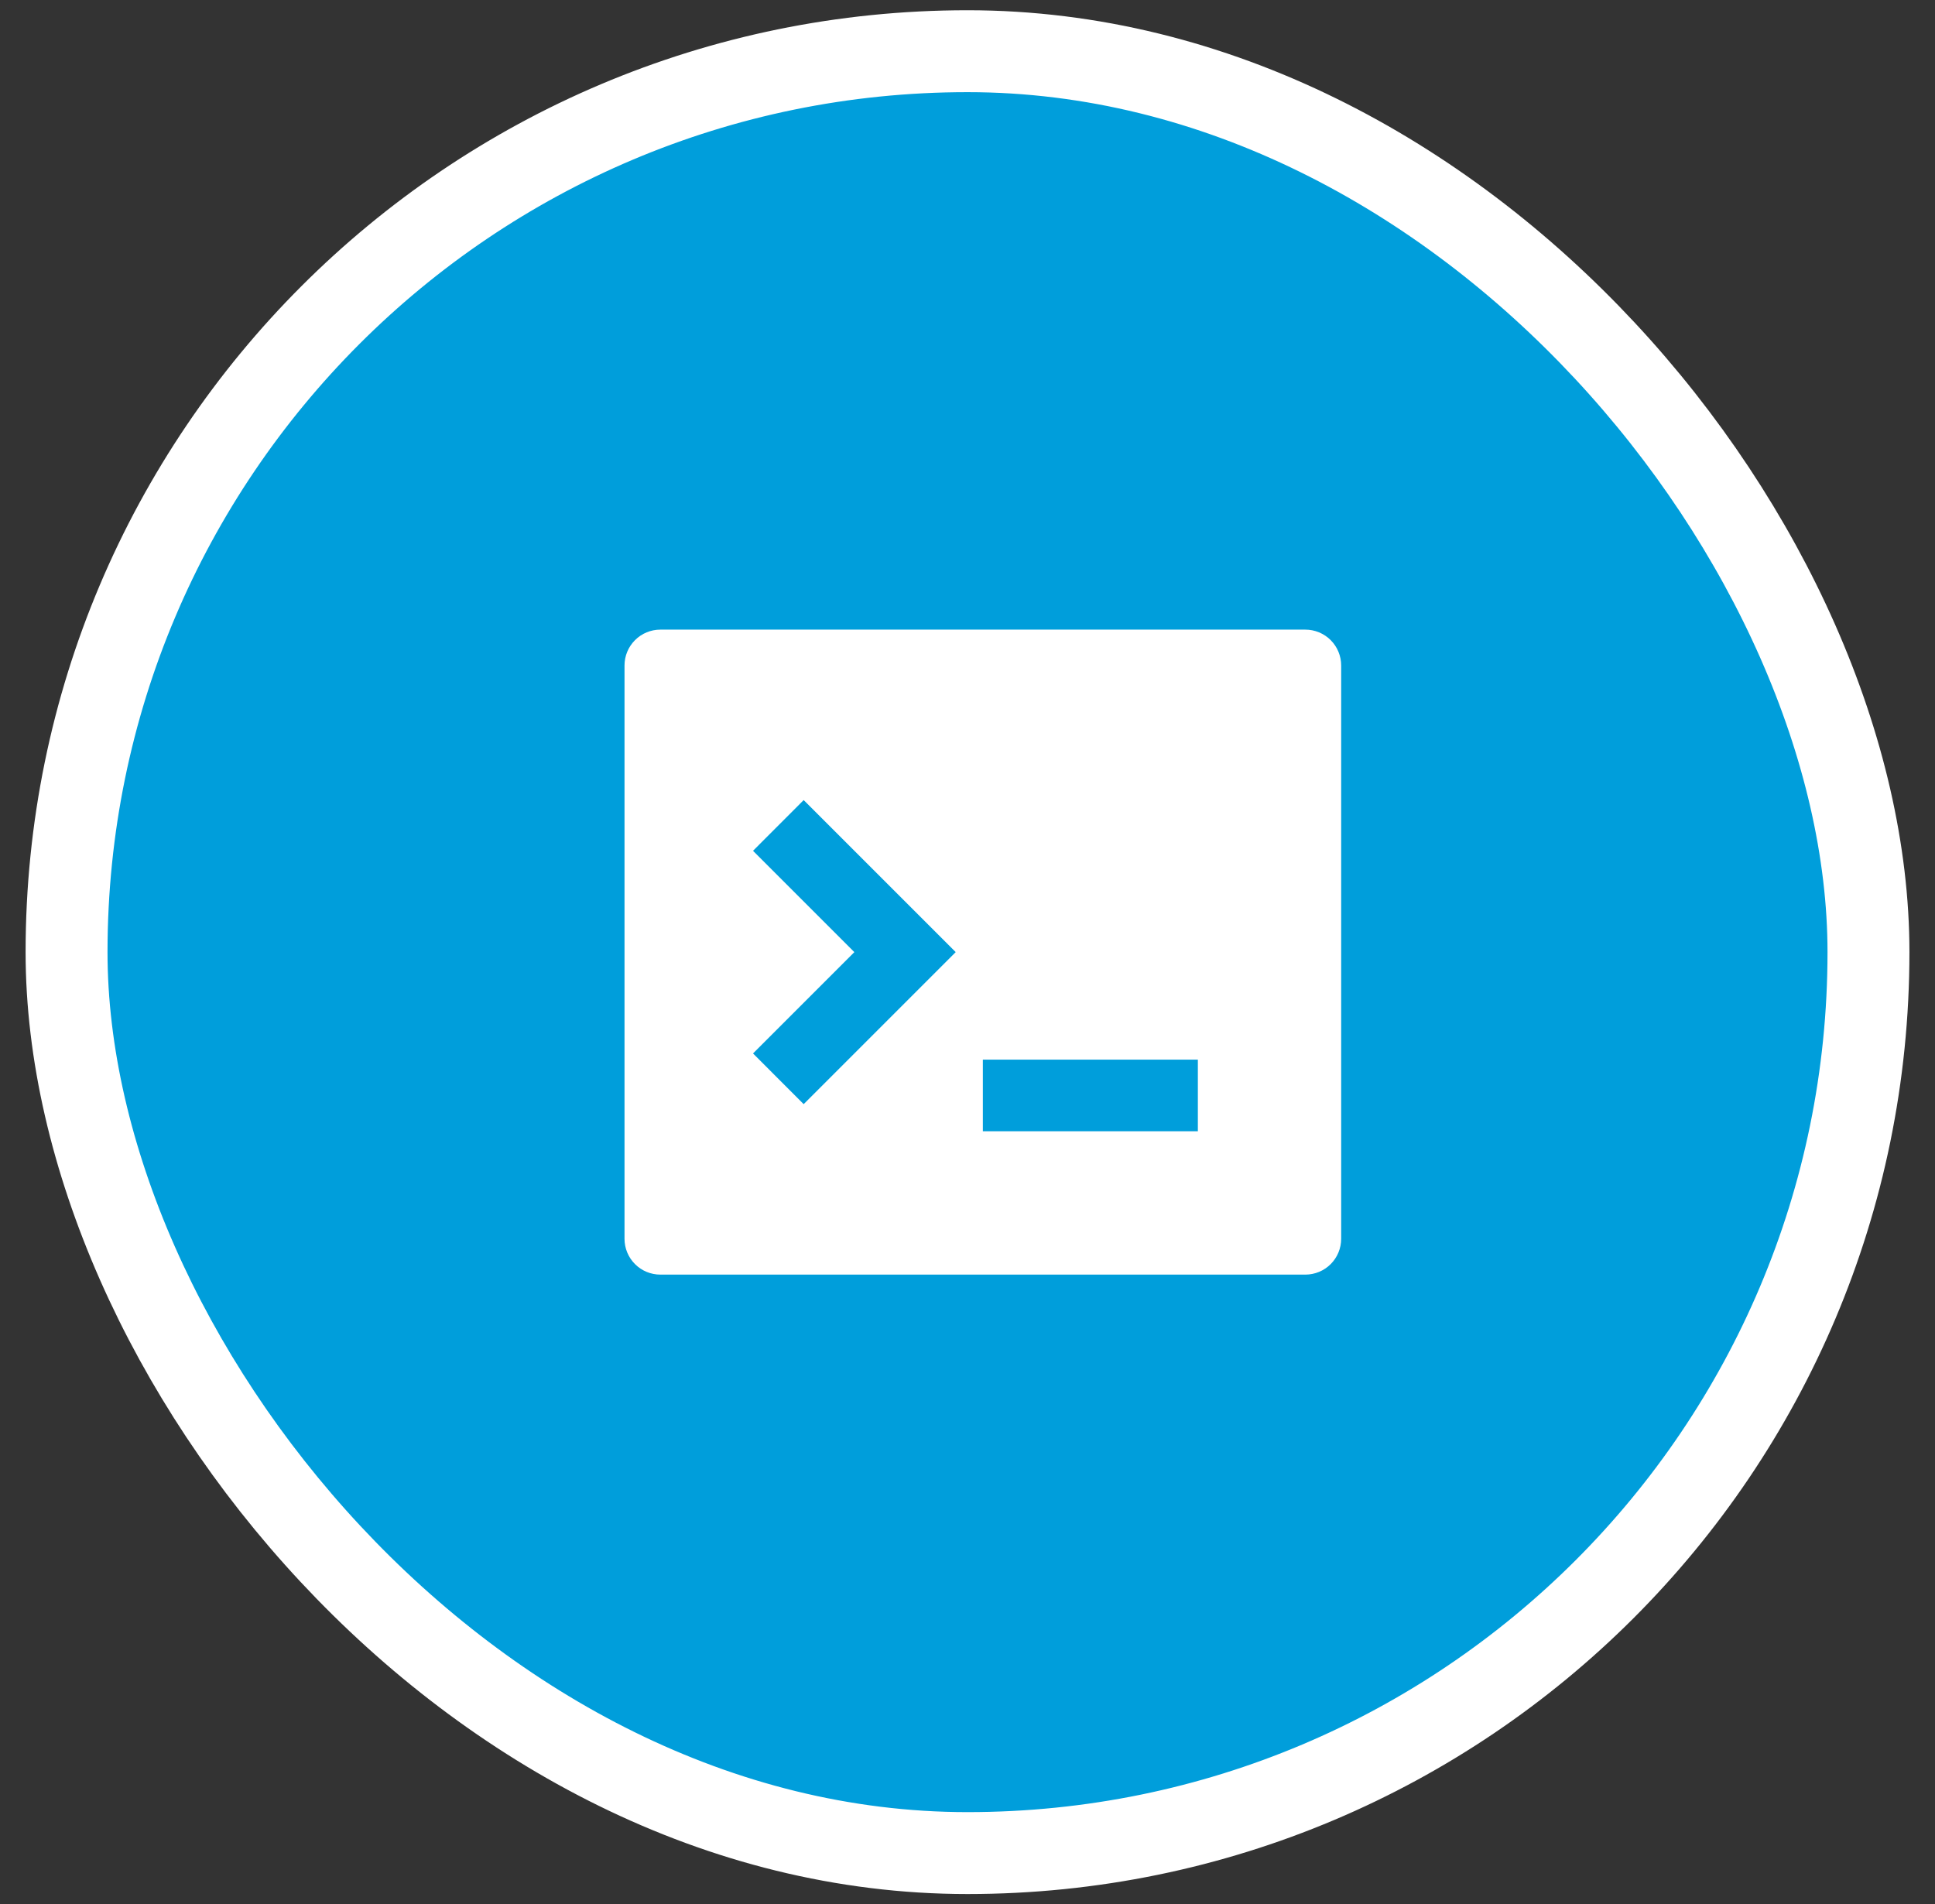
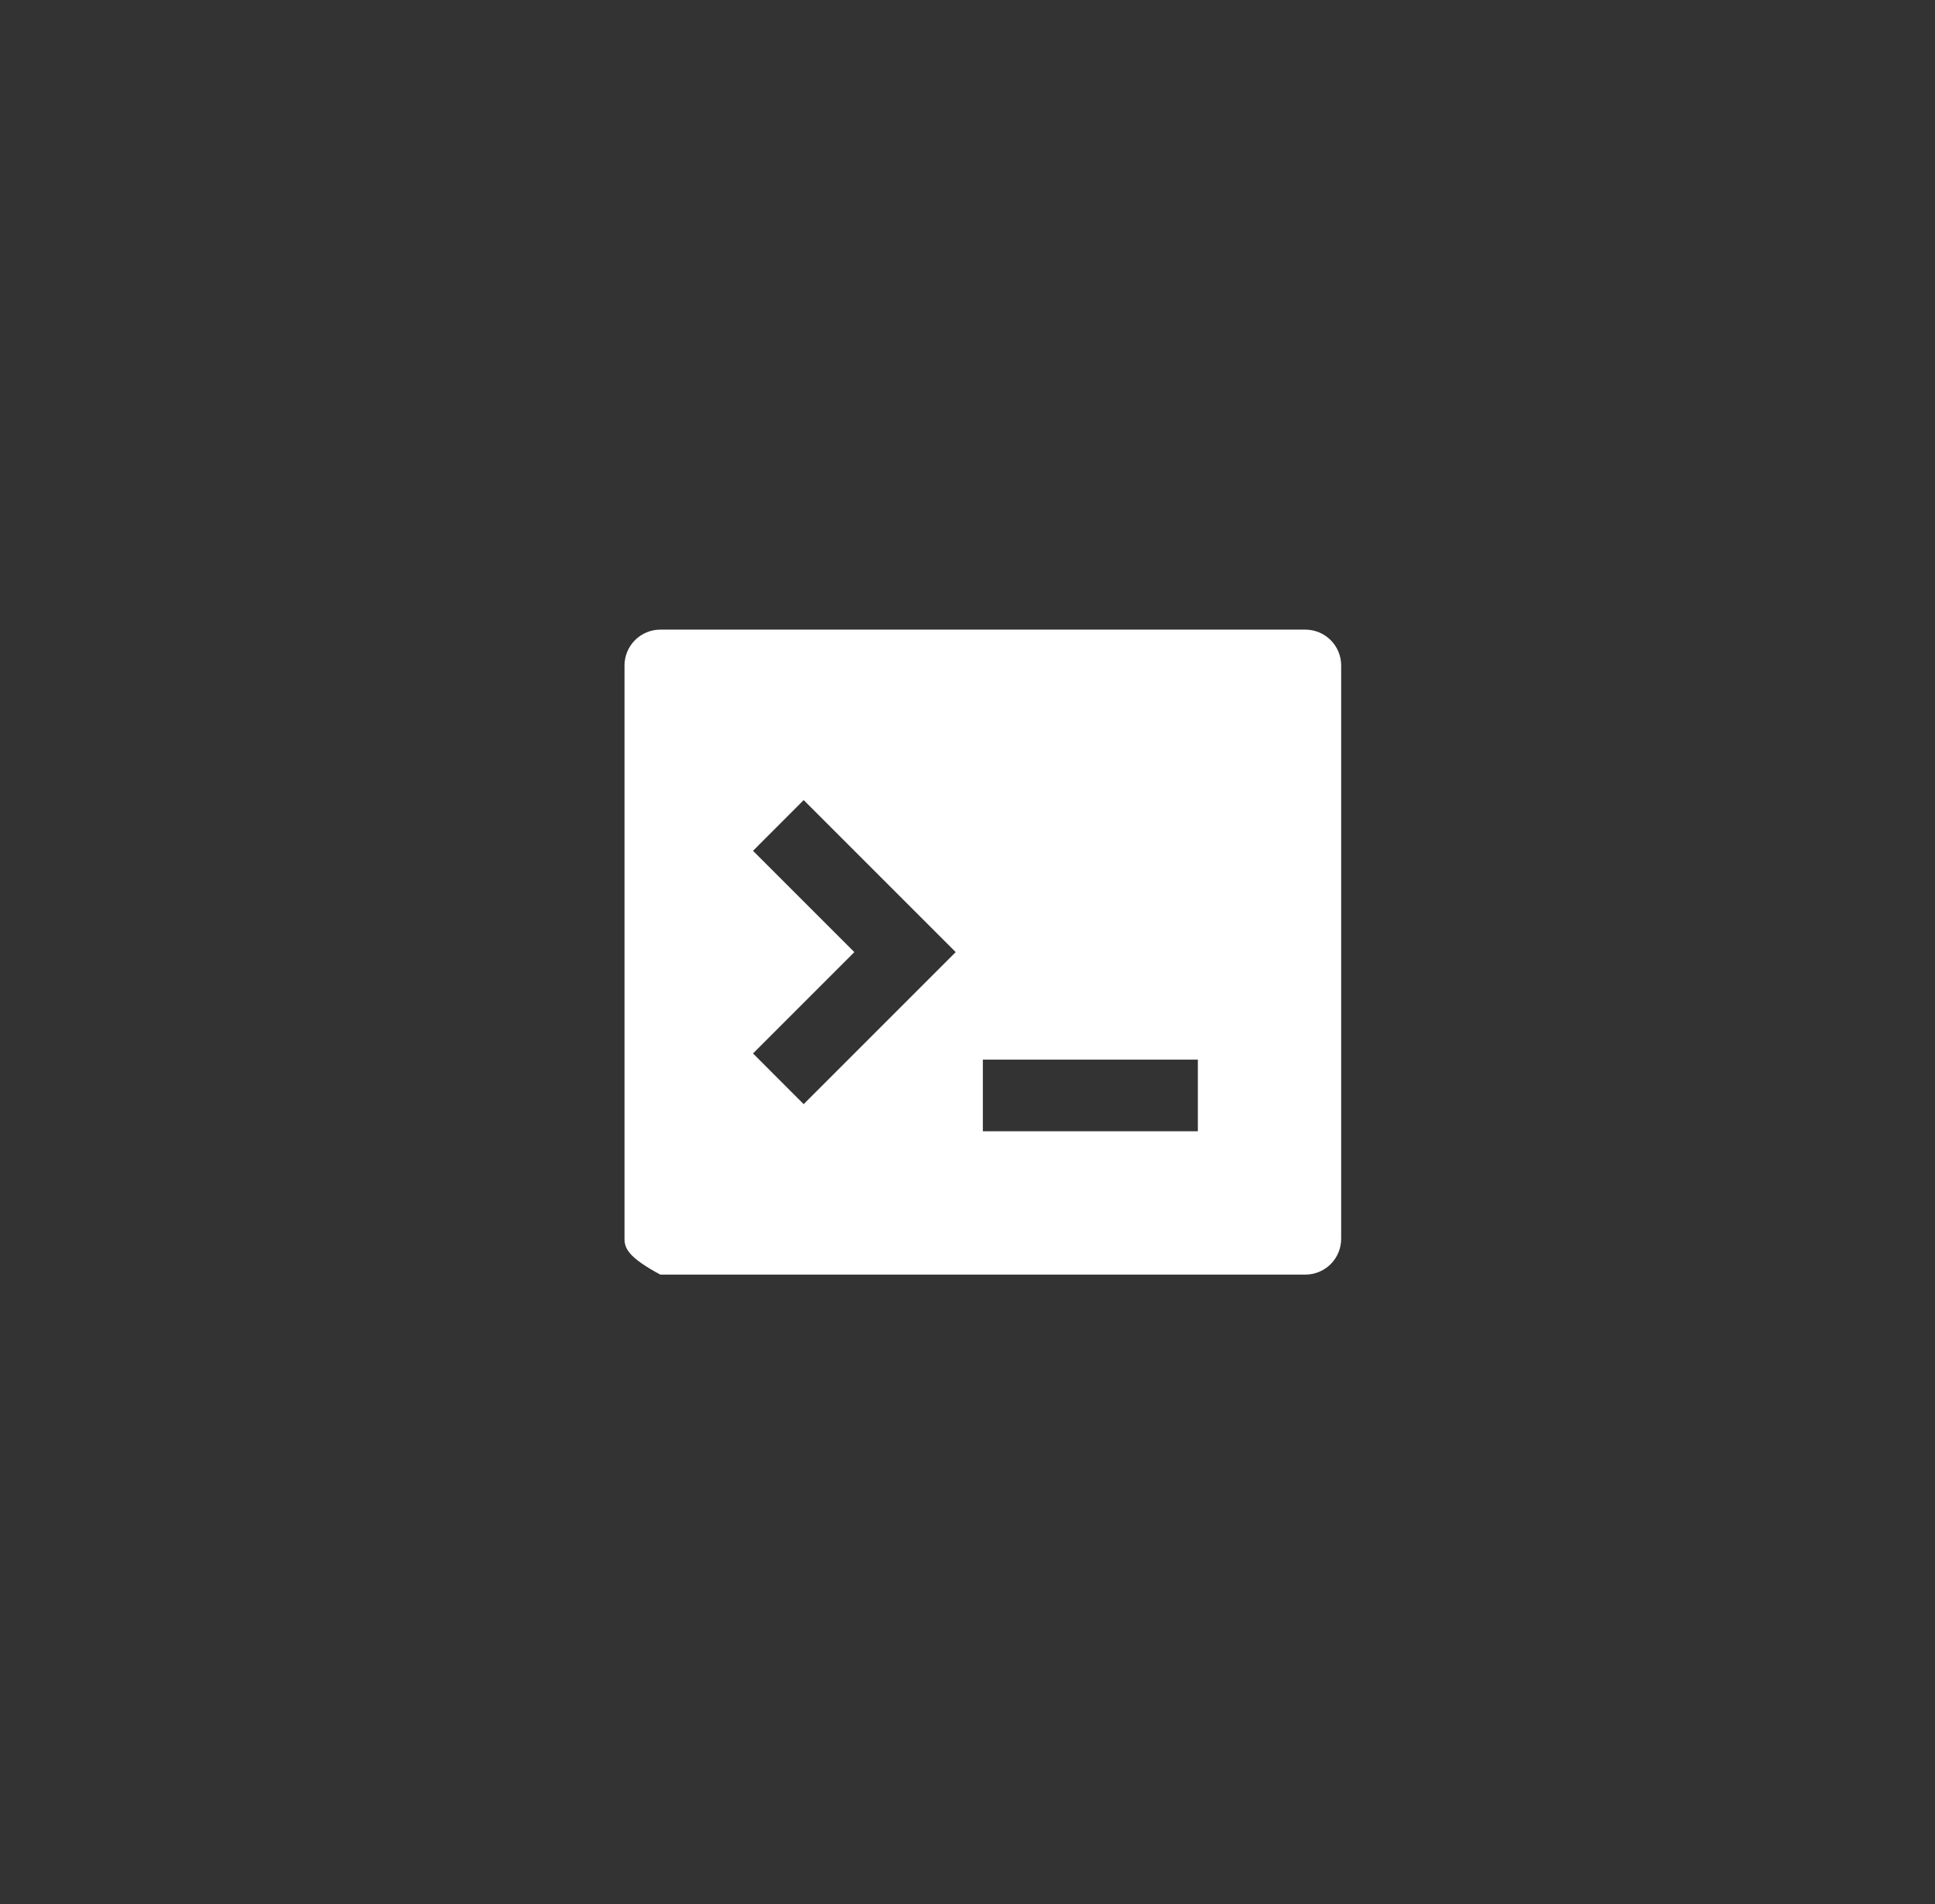
<svg xmlns="http://www.w3.org/2000/svg" width="63" height="62" viewBox="0 0 63 62" fill="none">
  <rect x="0" y="0" width="63" height="62" fill="#333333" stroke="none" />
-   <rect x="2.167" y="1.667" width="58.667" height="58.667" rx="29.333" fill="#009EDB" />
-   <path d="M21.5 20.5H42.5C42.809 20.5 43.106 20.623 43.325 20.842C43.543 21.061 43.666 21.357 43.666 21.667V40.333C43.666 40.643 43.543 40.94 43.325 41.158C43.106 41.377 42.809 41.5 42.5 41.5H21.5C21.19 41.5 20.893 41.377 20.675 41.158C20.456 40.94 20.333 40.643 20.333 40.333V21.667C20.333 21.357 20.456 21.061 20.675 20.842C20.893 20.623 21.19 20.5 21.5 20.5ZM32 34.5V36.833H39V34.5H32ZM27.816 31L24.517 34.299L26.166 35.95L31.116 31L26.166 26.05L24.517 27.701L27.816 31Z" fill="white" />
-   <rect x="2.167" y="1.667" width="58.667" height="58.667" rx="29.333" stroke="white" stroke-width="2.667" />
+   <path d="M21.5 20.5H42.5C42.809 20.5 43.106 20.623 43.325 20.842C43.543 21.061 43.666 21.357 43.666 21.667V40.333C43.666 40.643 43.543 40.94 43.325 41.158C43.106 41.377 42.809 41.5 42.5 41.5H21.5C20.456 40.94 20.333 40.643 20.333 40.333V21.667C20.333 21.357 20.456 21.061 20.675 20.842C20.893 20.623 21.19 20.5 21.5 20.5ZM32 34.5V36.833H39V34.5H32ZM27.816 31L24.517 34.299L26.166 35.95L31.116 31L26.166 26.05L24.517 27.701L27.816 31Z" fill="white" />
</svg>